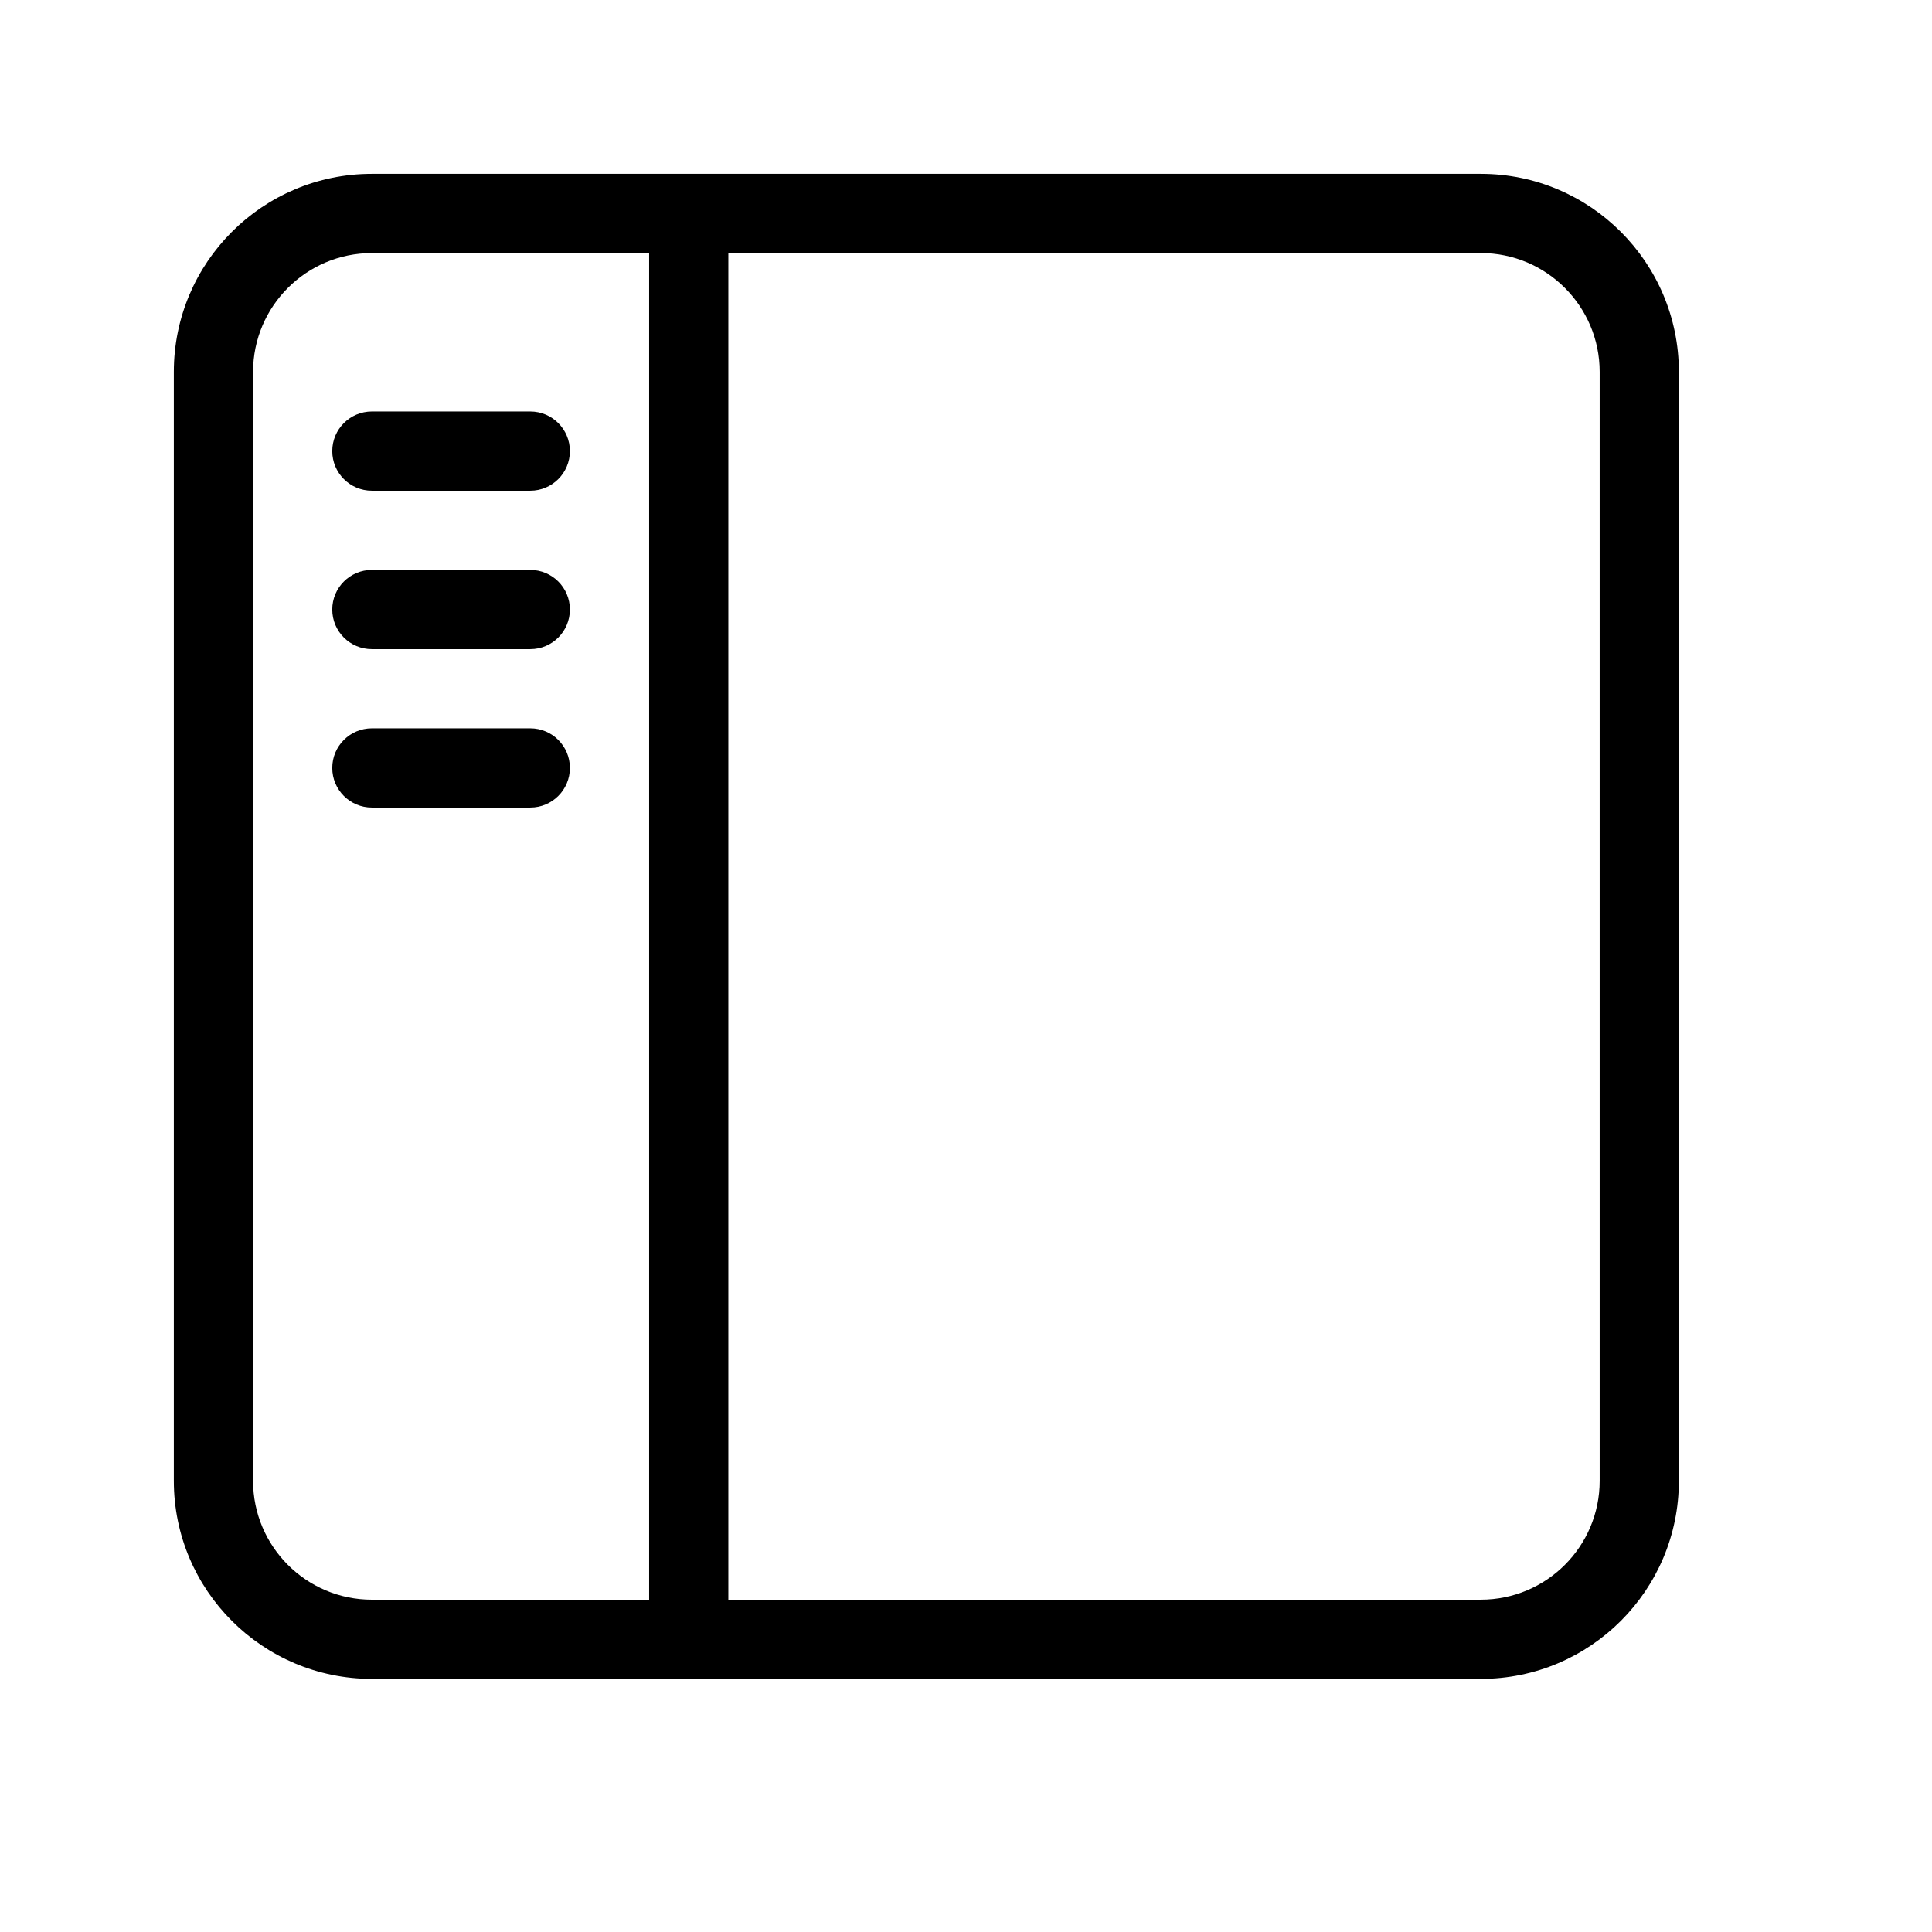
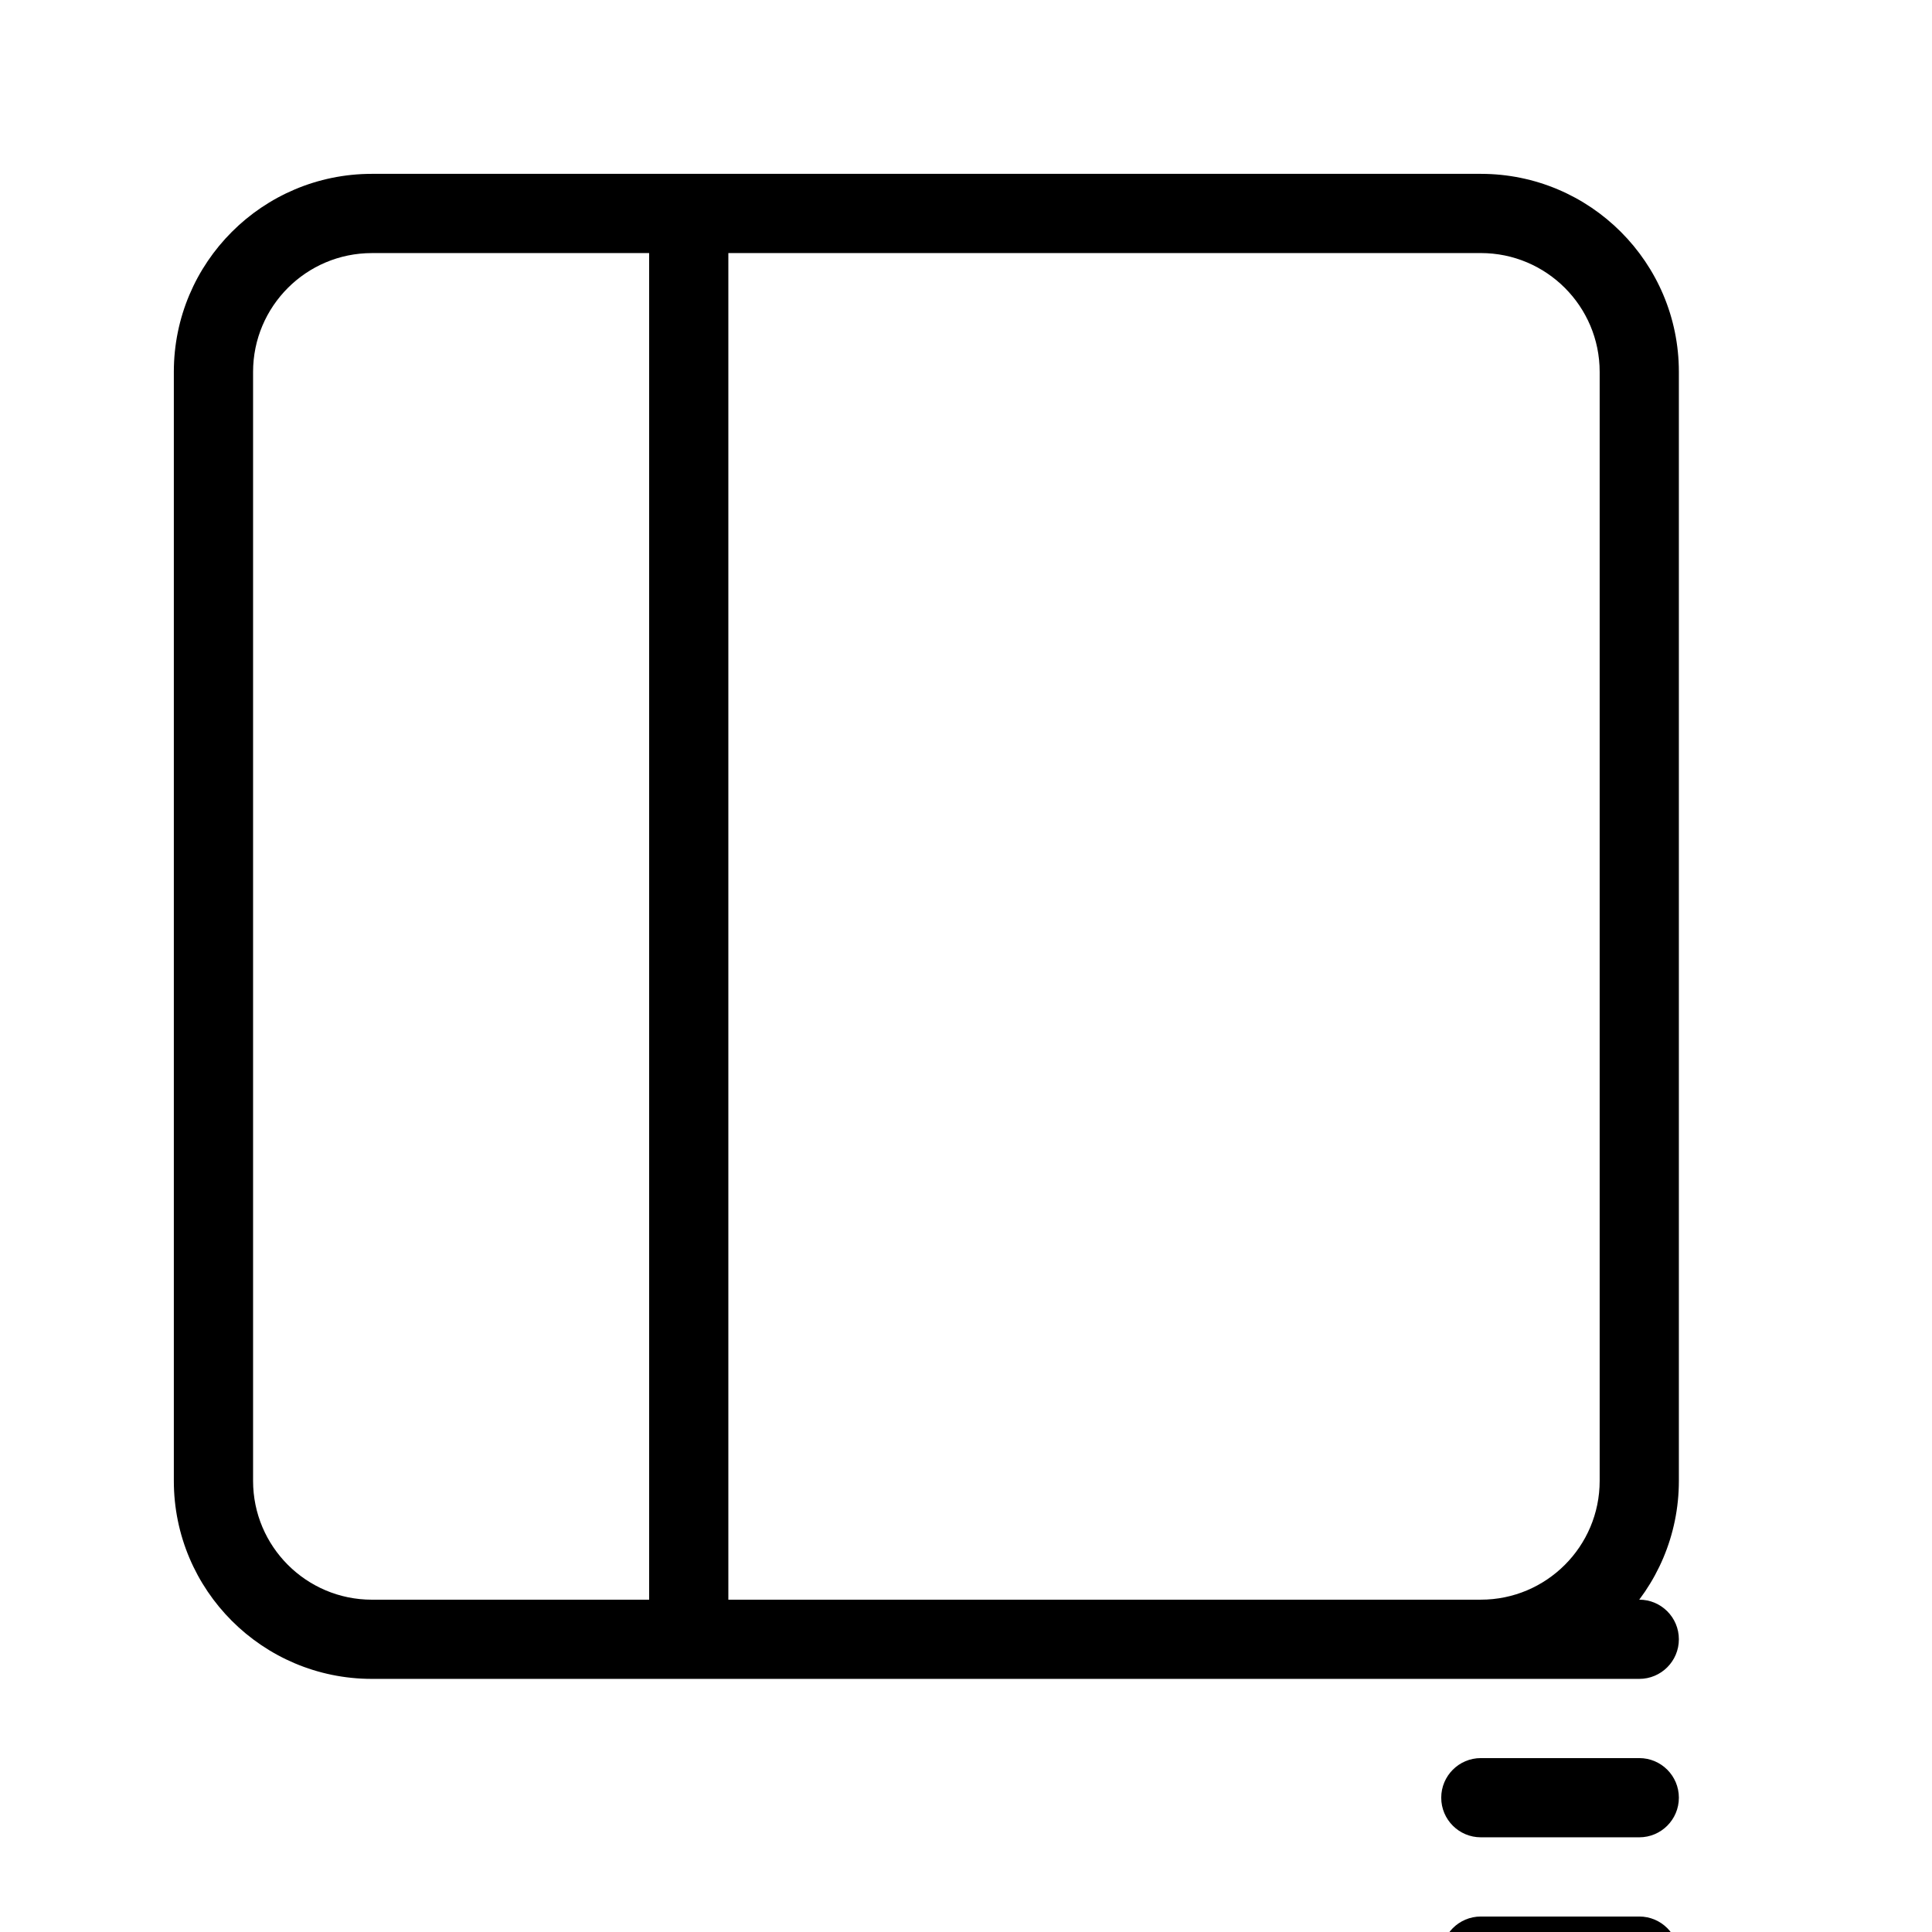
<svg xmlns="http://www.w3.org/2000/svg" fill="#000000" width="800px" height="800px" version="1.1" viewBox="144 144 512 512">
-   <path d="m337.02 567.93h199.42c17.379 0 31.488-14.109 31.488-31.488v-293.89c0-17.379-14.109-31.488-31.488-31.488h-199.42zm-20.992 0v-356.86h-73.473c-17.379 0-31.488 14.109-31.488 31.488v293.89c0 17.379 14.109 31.488 31.488 31.488zm220.41 20.992h-293.89c-28.973 0-52.48-23.508-52.48-52.48v-293.89c0-28.973 23.508-52.48 52.48-52.48h293.89c28.973 0 52.48 23.508 52.48 52.48v293.89c0 28.973-23.508 52.48-52.48 52.48zm-293.89-314.88c-5.797 0-10.496-4.699-10.496-10.496s4.699-10.496 10.496-10.496h41.984c5.797 0 10.496 4.699 10.496 10.496s-4.699 10.496-10.496 10.496zm0 41.984c-5.797 0-10.496-4.699-10.496-10.496s4.699-10.496 10.496-10.496h41.984c5.797 0 10.496 4.699 10.496 10.496s-4.699 10.496-10.496 10.496zm0 41.984c-5.797 0-10.496-4.699-10.496-10.496s4.699-10.496 10.496-10.496h41.984c5.797 0 10.496 4.699 10.496 10.496s-4.699 10.496-10.496 10.496z" />
+   <path d="m337.02 567.93h199.42c17.379 0 31.488-14.109 31.488-31.488v-293.89c0-17.379-14.109-31.488-31.488-31.488h-199.42zm-20.992 0v-356.86h-73.473c-17.379 0-31.488 14.109-31.488 31.488v293.89c0 17.379 14.109 31.488 31.488 31.488zm220.41 20.992h-293.89c-28.973 0-52.48-23.508-52.48-52.48v-293.89c0-28.973 23.508-52.48 52.48-52.48h293.89c28.973 0 52.48 23.508 52.48 52.48v293.89c0 28.973-23.508 52.48-52.48 52.48zc-5.797 0-10.496-4.699-10.496-10.496s4.699-10.496 10.496-10.496h41.984c5.797 0 10.496 4.699 10.496 10.496s-4.699 10.496-10.496 10.496zm0 41.984c-5.797 0-10.496-4.699-10.496-10.496s4.699-10.496 10.496-10.496h41.984c5.797 0 10.496 4.699 10.496 10.496s-4.699 10.496-10.496 10.496zm0 41.984c-5.797 0-10.496-4.699-10.496-10.496s4.699-10.496 10.496-10.496h41.984c5.797 0 10.496 4.699 10.496 10.496s-4.699 10.496-10.496 10.496z" />
</svg>